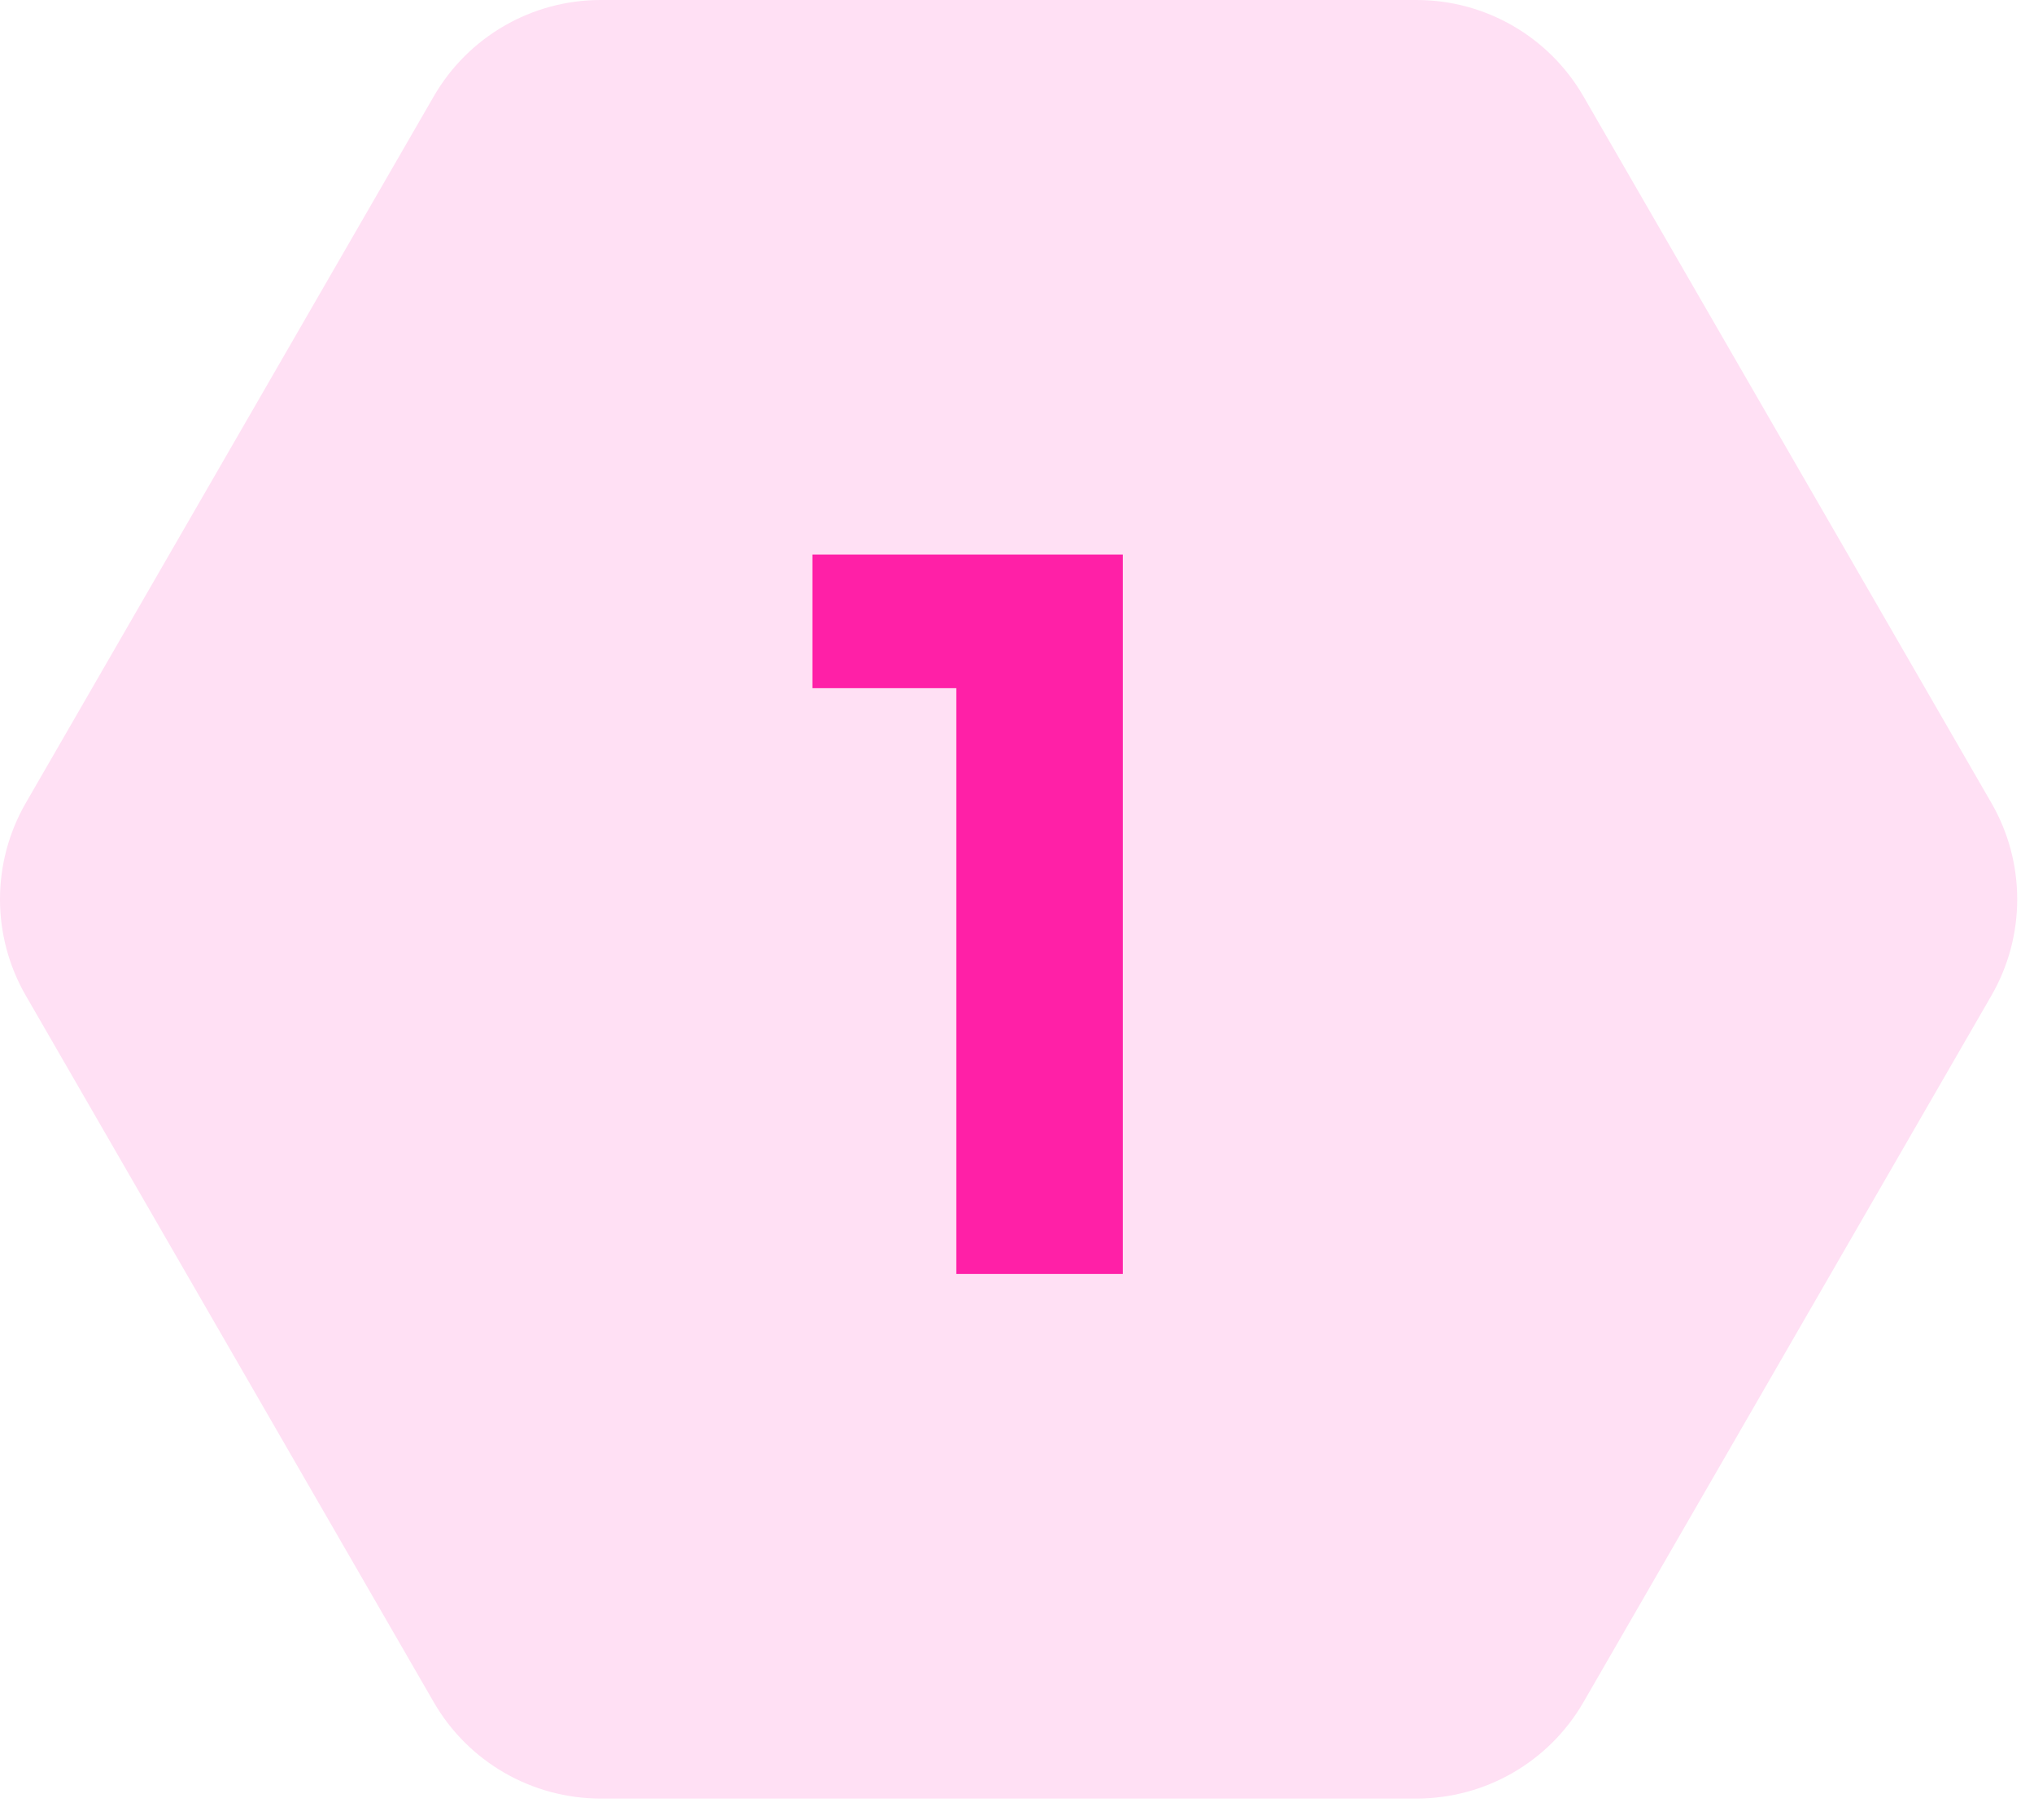
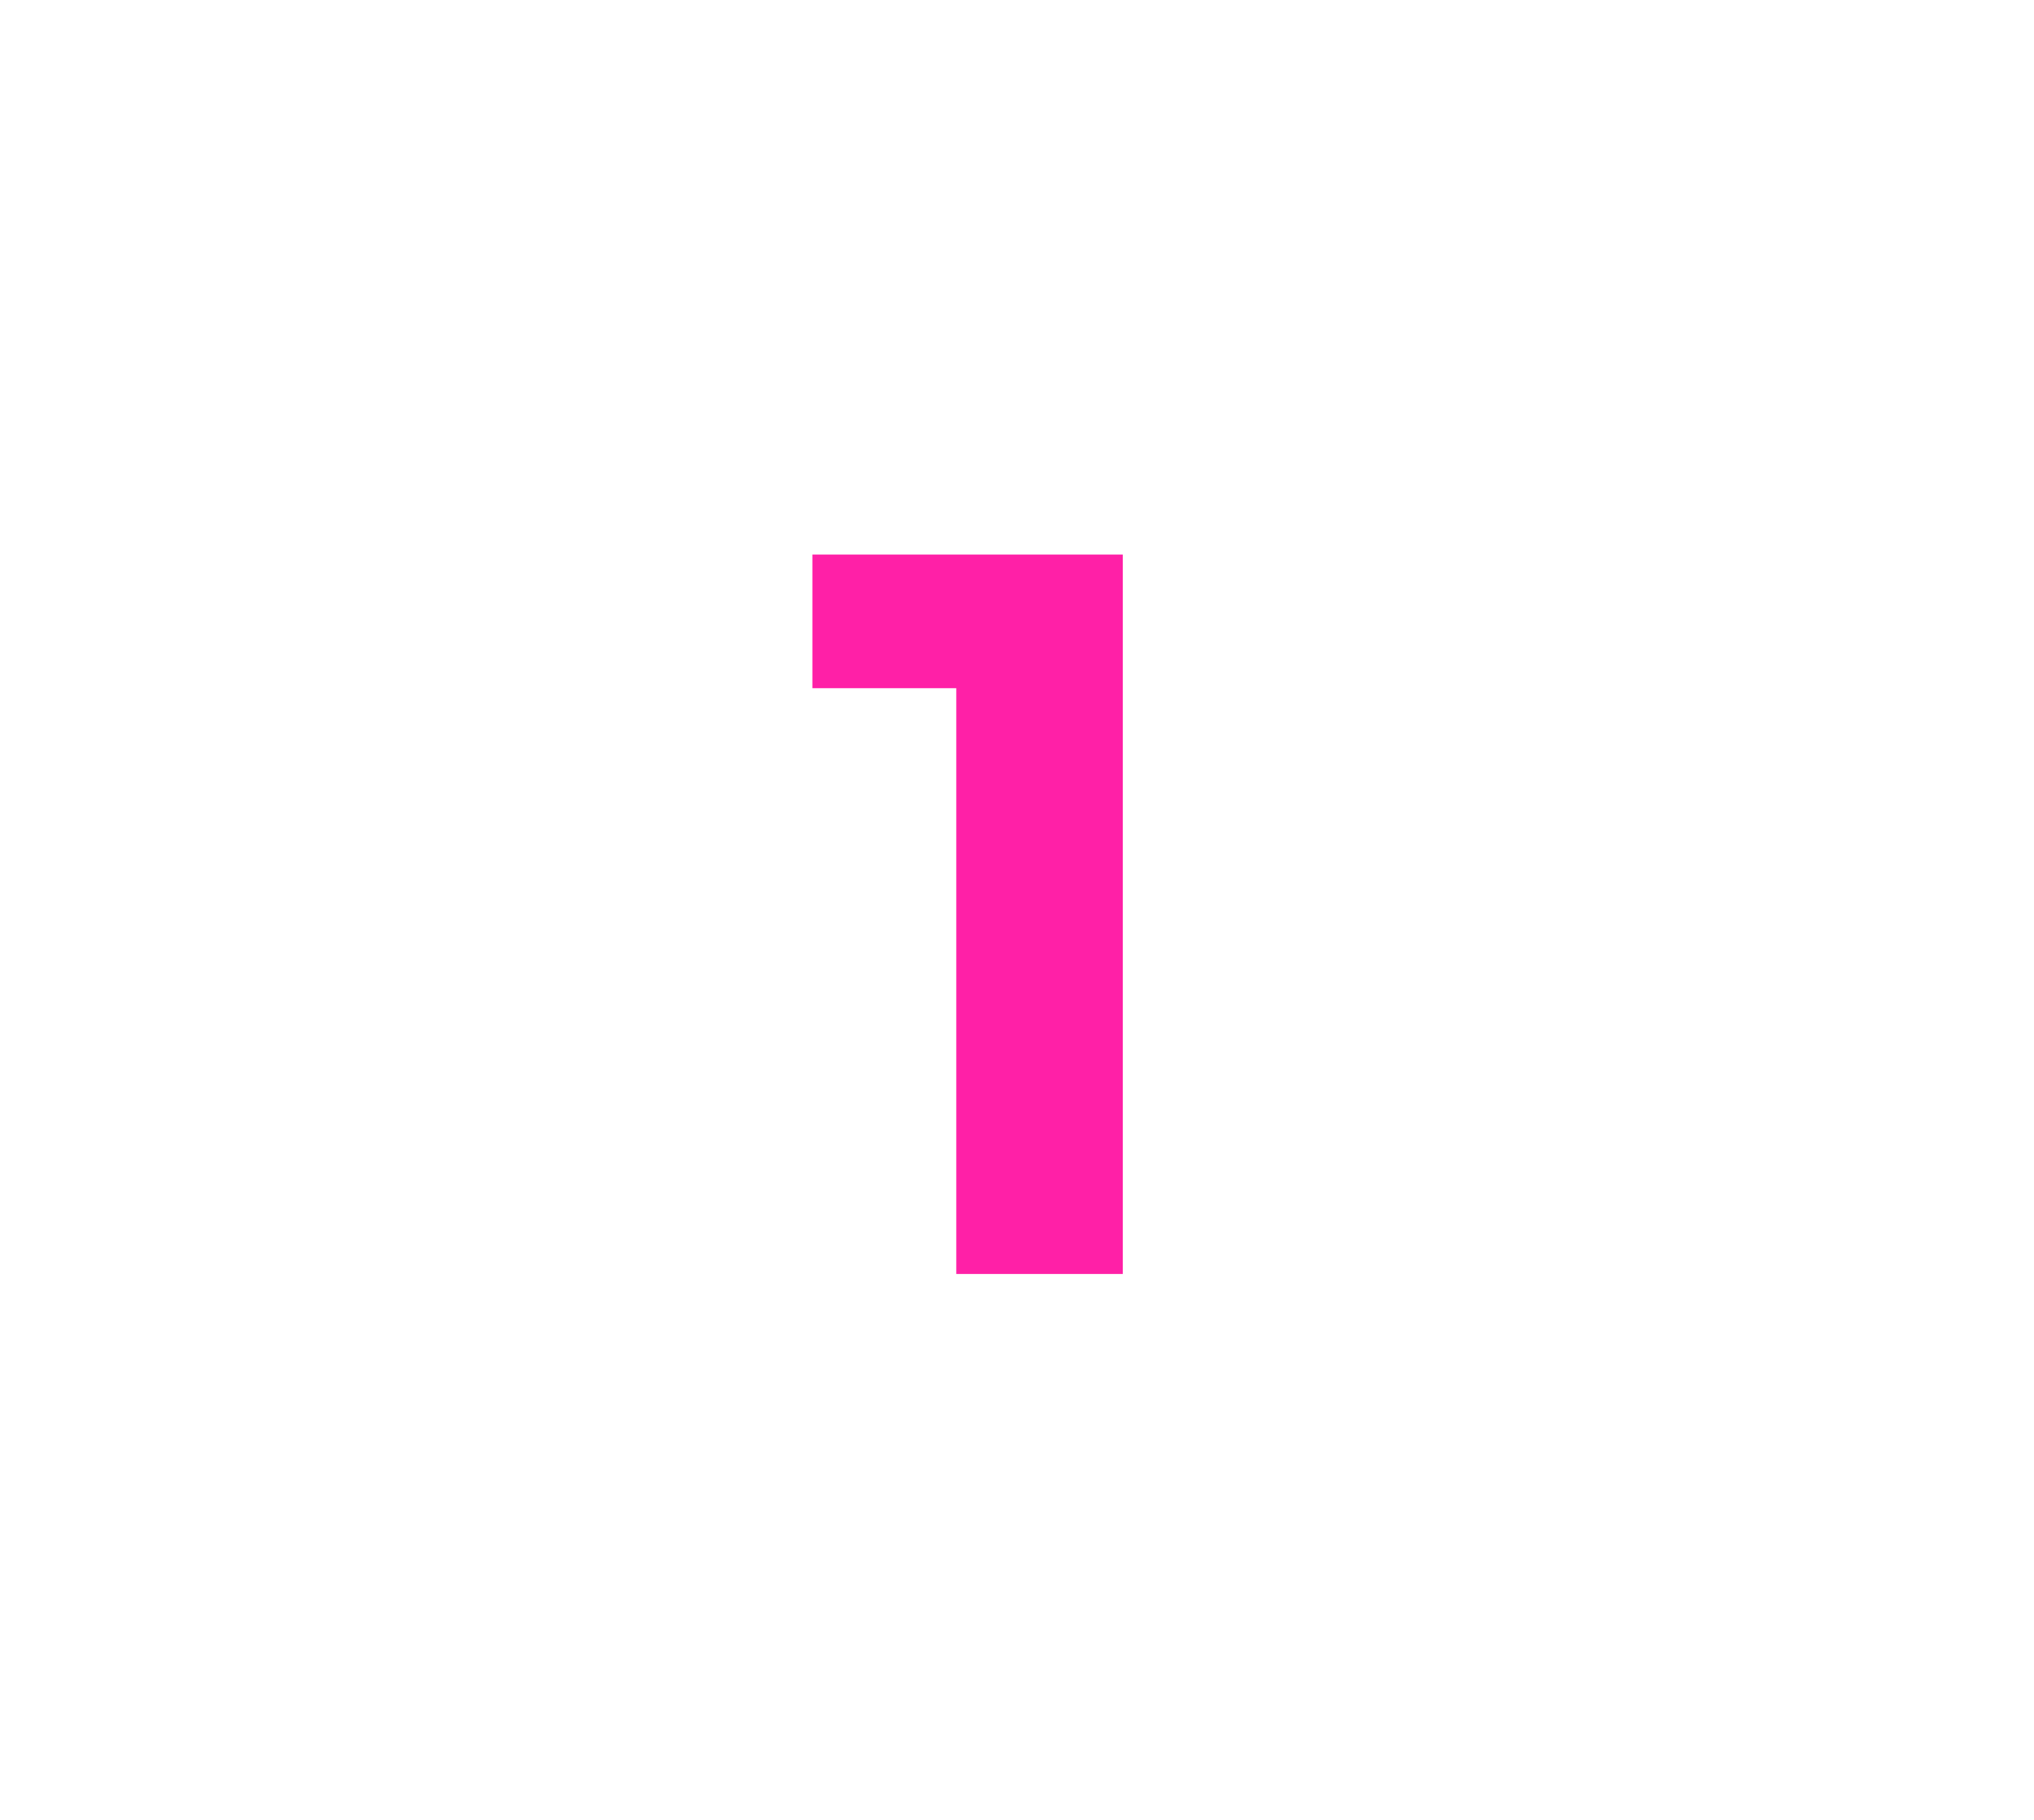
<svg xmlns="http://www.w3.org/2000/svg" fill="none" height="85" viewBox="0 0 95 85" width="95">
-   <path d="m93.01 37.502c1.608 2.785 1.608 6.215 0 9l-19.054 33.002c-1.608 2.785-4.579 4.5-7.794 4.5h-38.108c-3.215 0-6.186-1.715-7.794-4.5l-19.054-33.002c-1.608-2.785-1.608-6.215 0-9l19.054-33.002c1.608-2.785 4.579-4.5 7.794-4.5l38.108 0c3.215 0 6.186 1.715 7.794 4.5z" fill="#ffe0f4" />
  <path d="m44.664 59.502v-30.72l3.36 3.36h-10.08v-6.24h14.496v33.6z" fill="#ff20a7" />
</svg>